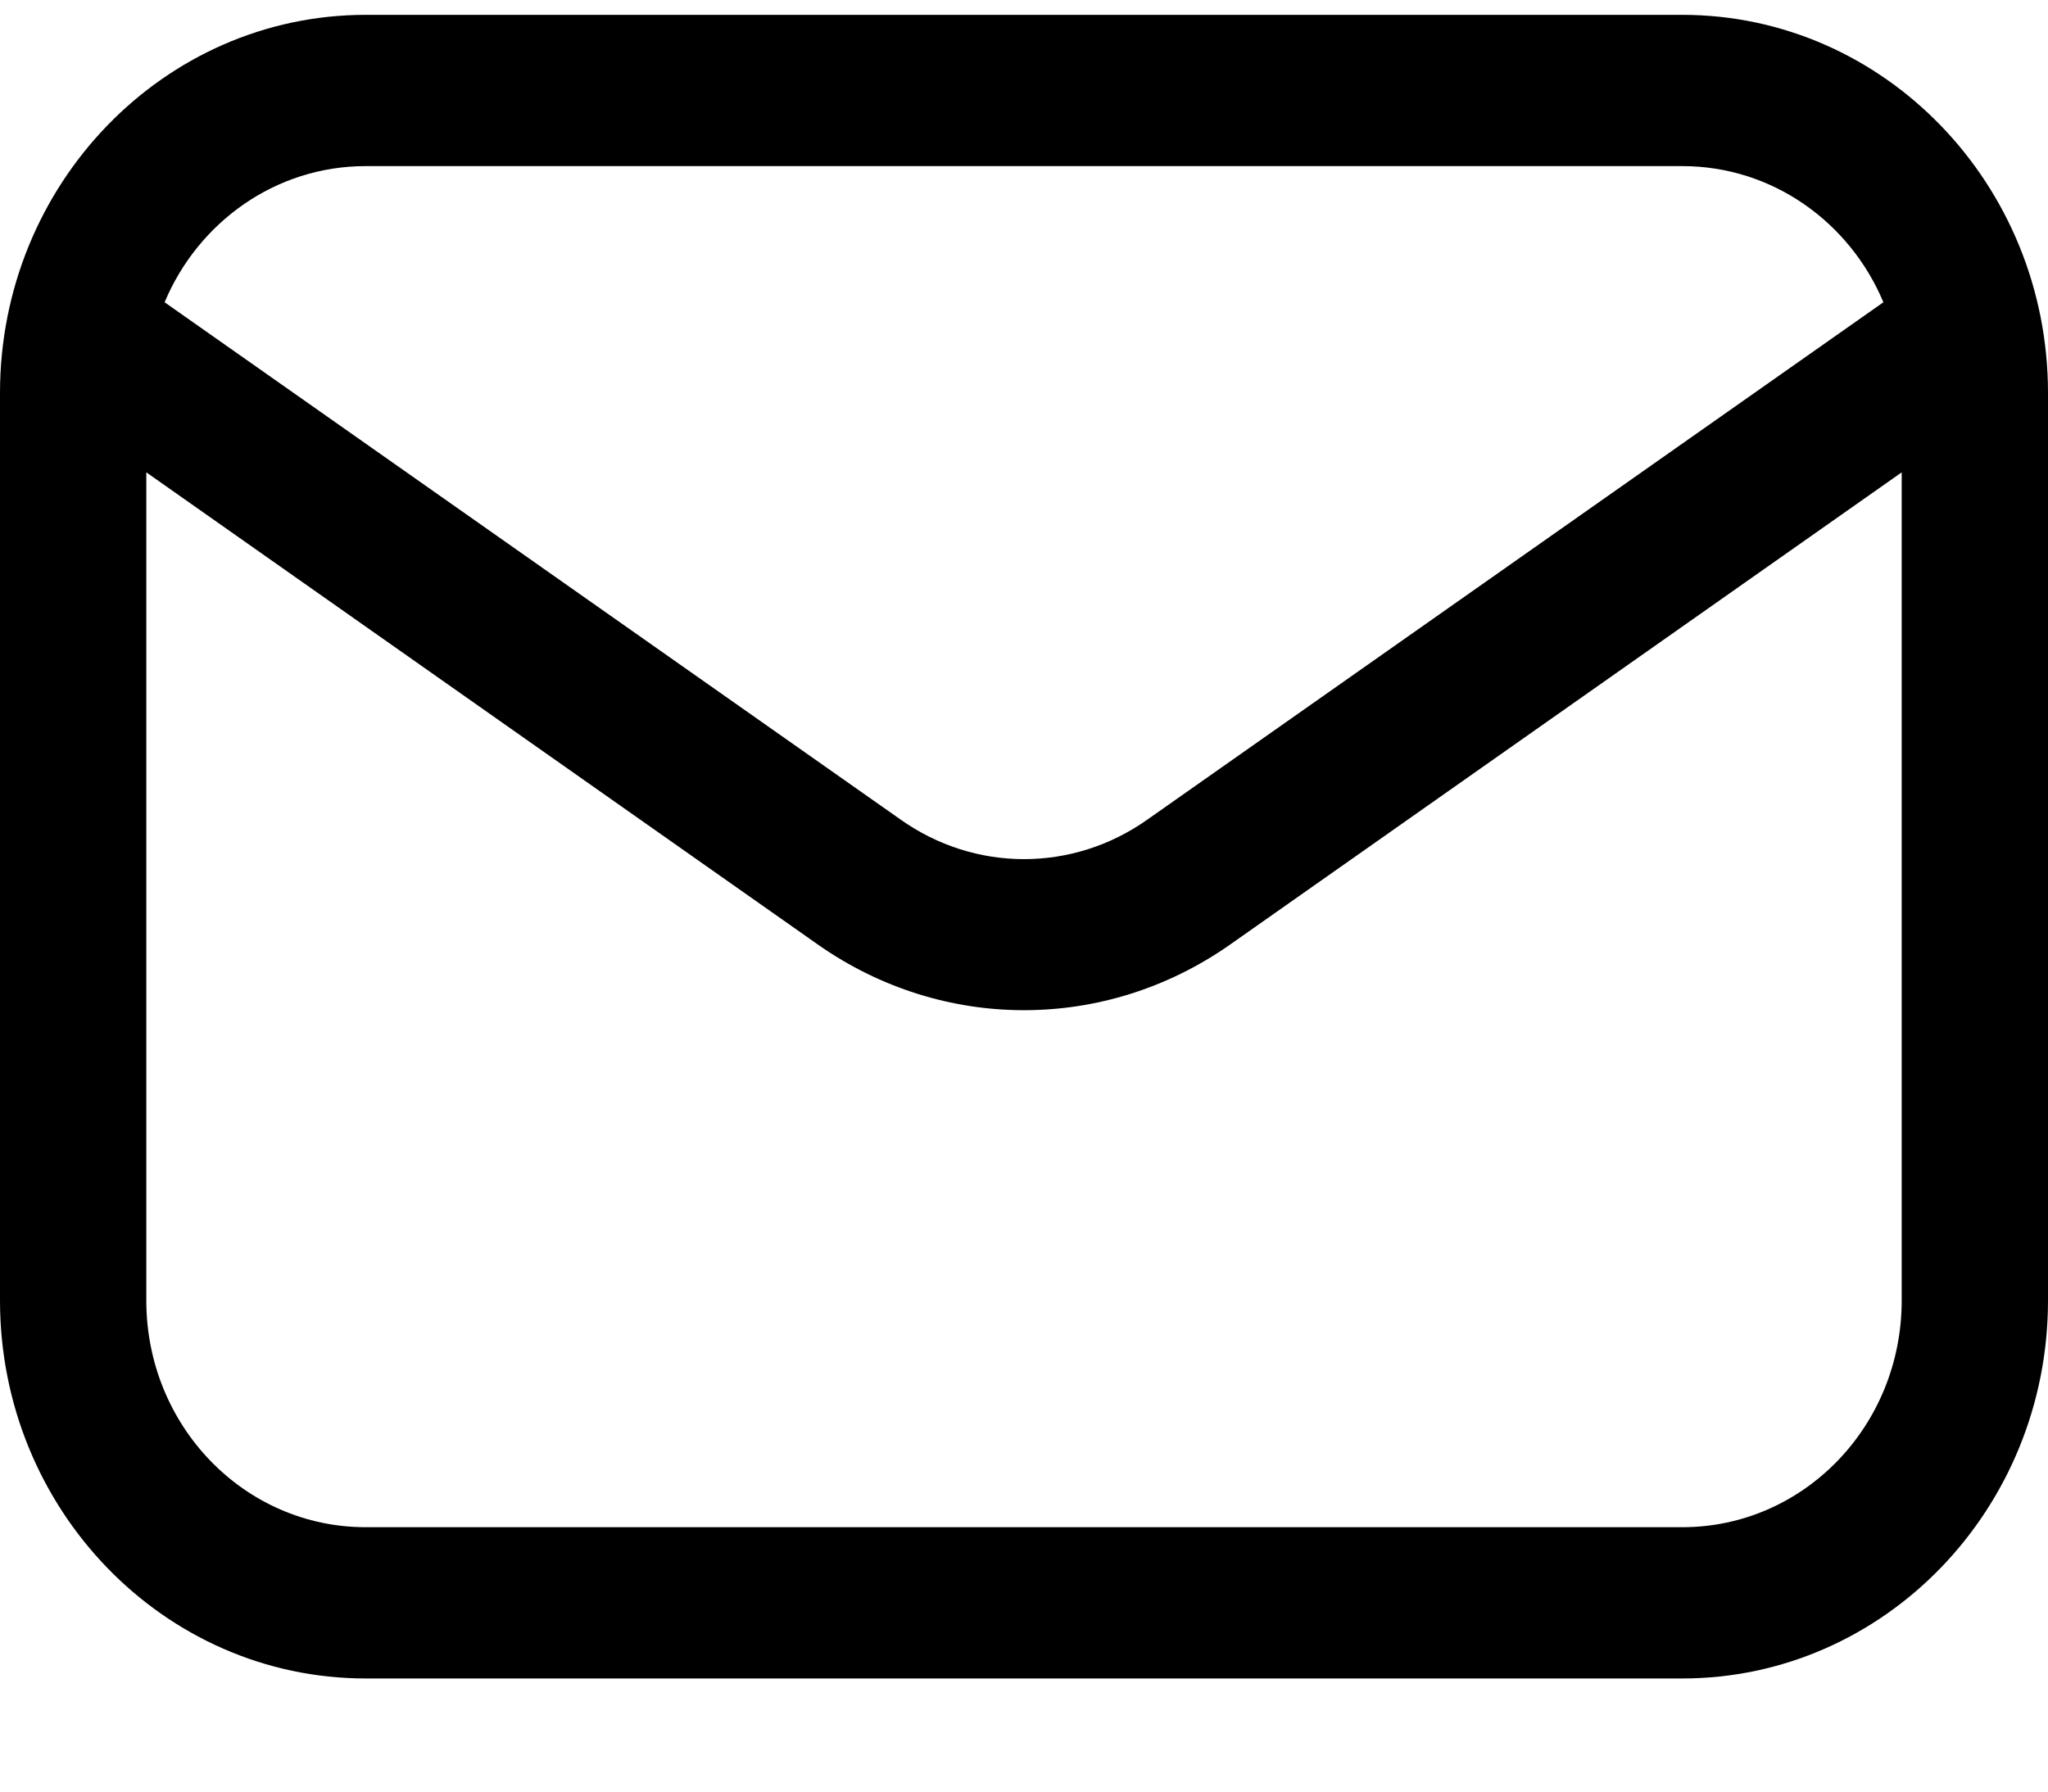
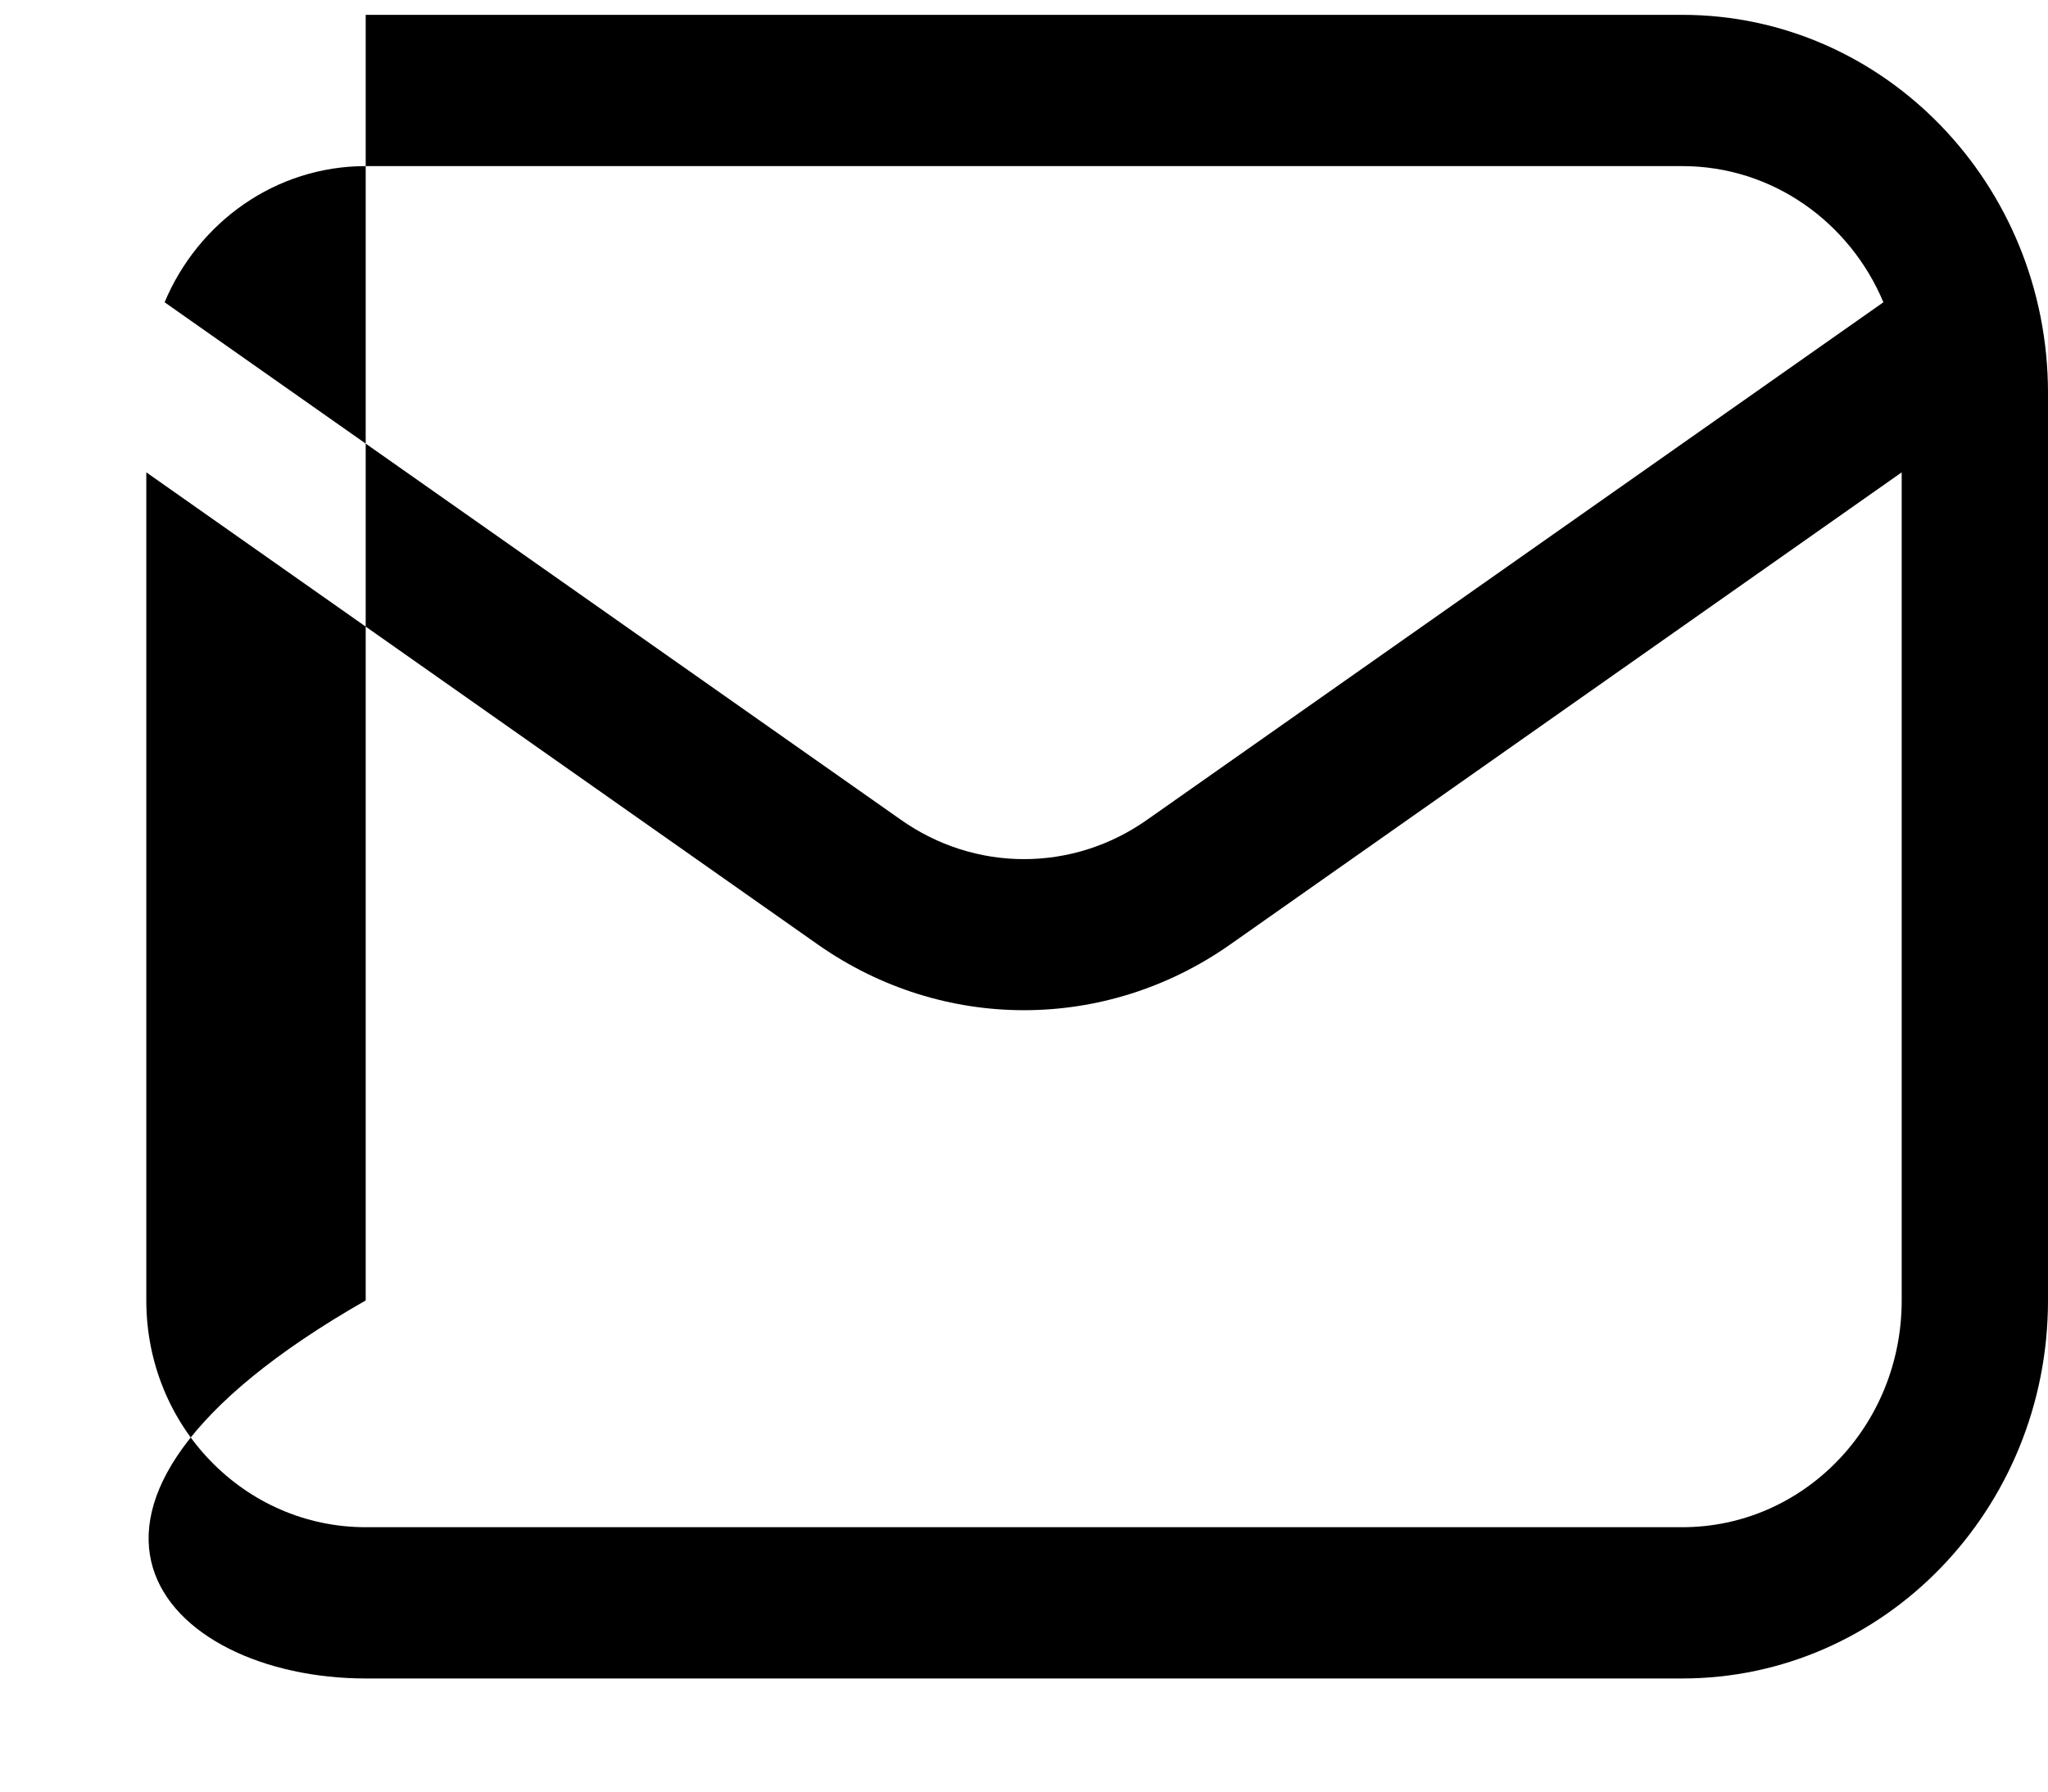
<svg xmlns="http://www.w3.org/2000/svg" width="16" height="14" viewBox="0 0 16 14" fill="none">
-   <path fill-rule="evenodd" clip-rule="evenodd" d="M16 10.162V3.071C16 1.44 14.72 0.116 13.143 0.116H2.857C1.28 0.116 0 1.44 0 3.071V10.162C0 11.793 1.28 13.116 2.857 13.116H13.143C14.72 13.116 16 11.793 16 10.162ZM14.857 3.691V10.162C14.857 11.143 14.091 11.934 13.143 11.934H2.857C1.909 11.934 1.143 11.143 1.143 10.162V3.691L6.394 7.384C7.366 8.064 8.634 8.064 9.606 7.384L14.857 3.691ZM14.714 2.362C14.451 1.735 13.846 1.298 13.143 1.298H2.857C2.154 1.298 1.549 1.735 1.286 2.362L7.034 6.403C7.617 6.817 8.383 6.817 8.966 6.403L14.714 2.362Z" fill="black" />
+   <path fill-rule="evenodd" clip-rule="evenodd" d="M16 10.162V3.071C16 1.44 14.72 0.116 13.143 0.116H2.857V10.162C0 11.793 1.28 13.116 2.857 13.116H13.143C14.72 13.116 16 11.793 16 10.162ZM14.857 3.691V10.162C14.857 11.143 14.091 11.934 13.143 11.934H2.857C1.909 11.934 1.143 11.143 1.143 10.162V3.691L6.394 7.384C7.366 8.064 8.634 8.064 9.606 7.384L14.857 3.691ZM14.714 2.362C14.451 1.735 13.846 1.298 13.143 1.298H2.857C2.154 1.298 1.549 1.735 1.286 2.362L7.034 6.403C7.617 6.817 8.383 6.817 8.966 6.403L14.714 2.362Z" fill="black" />
</svg>